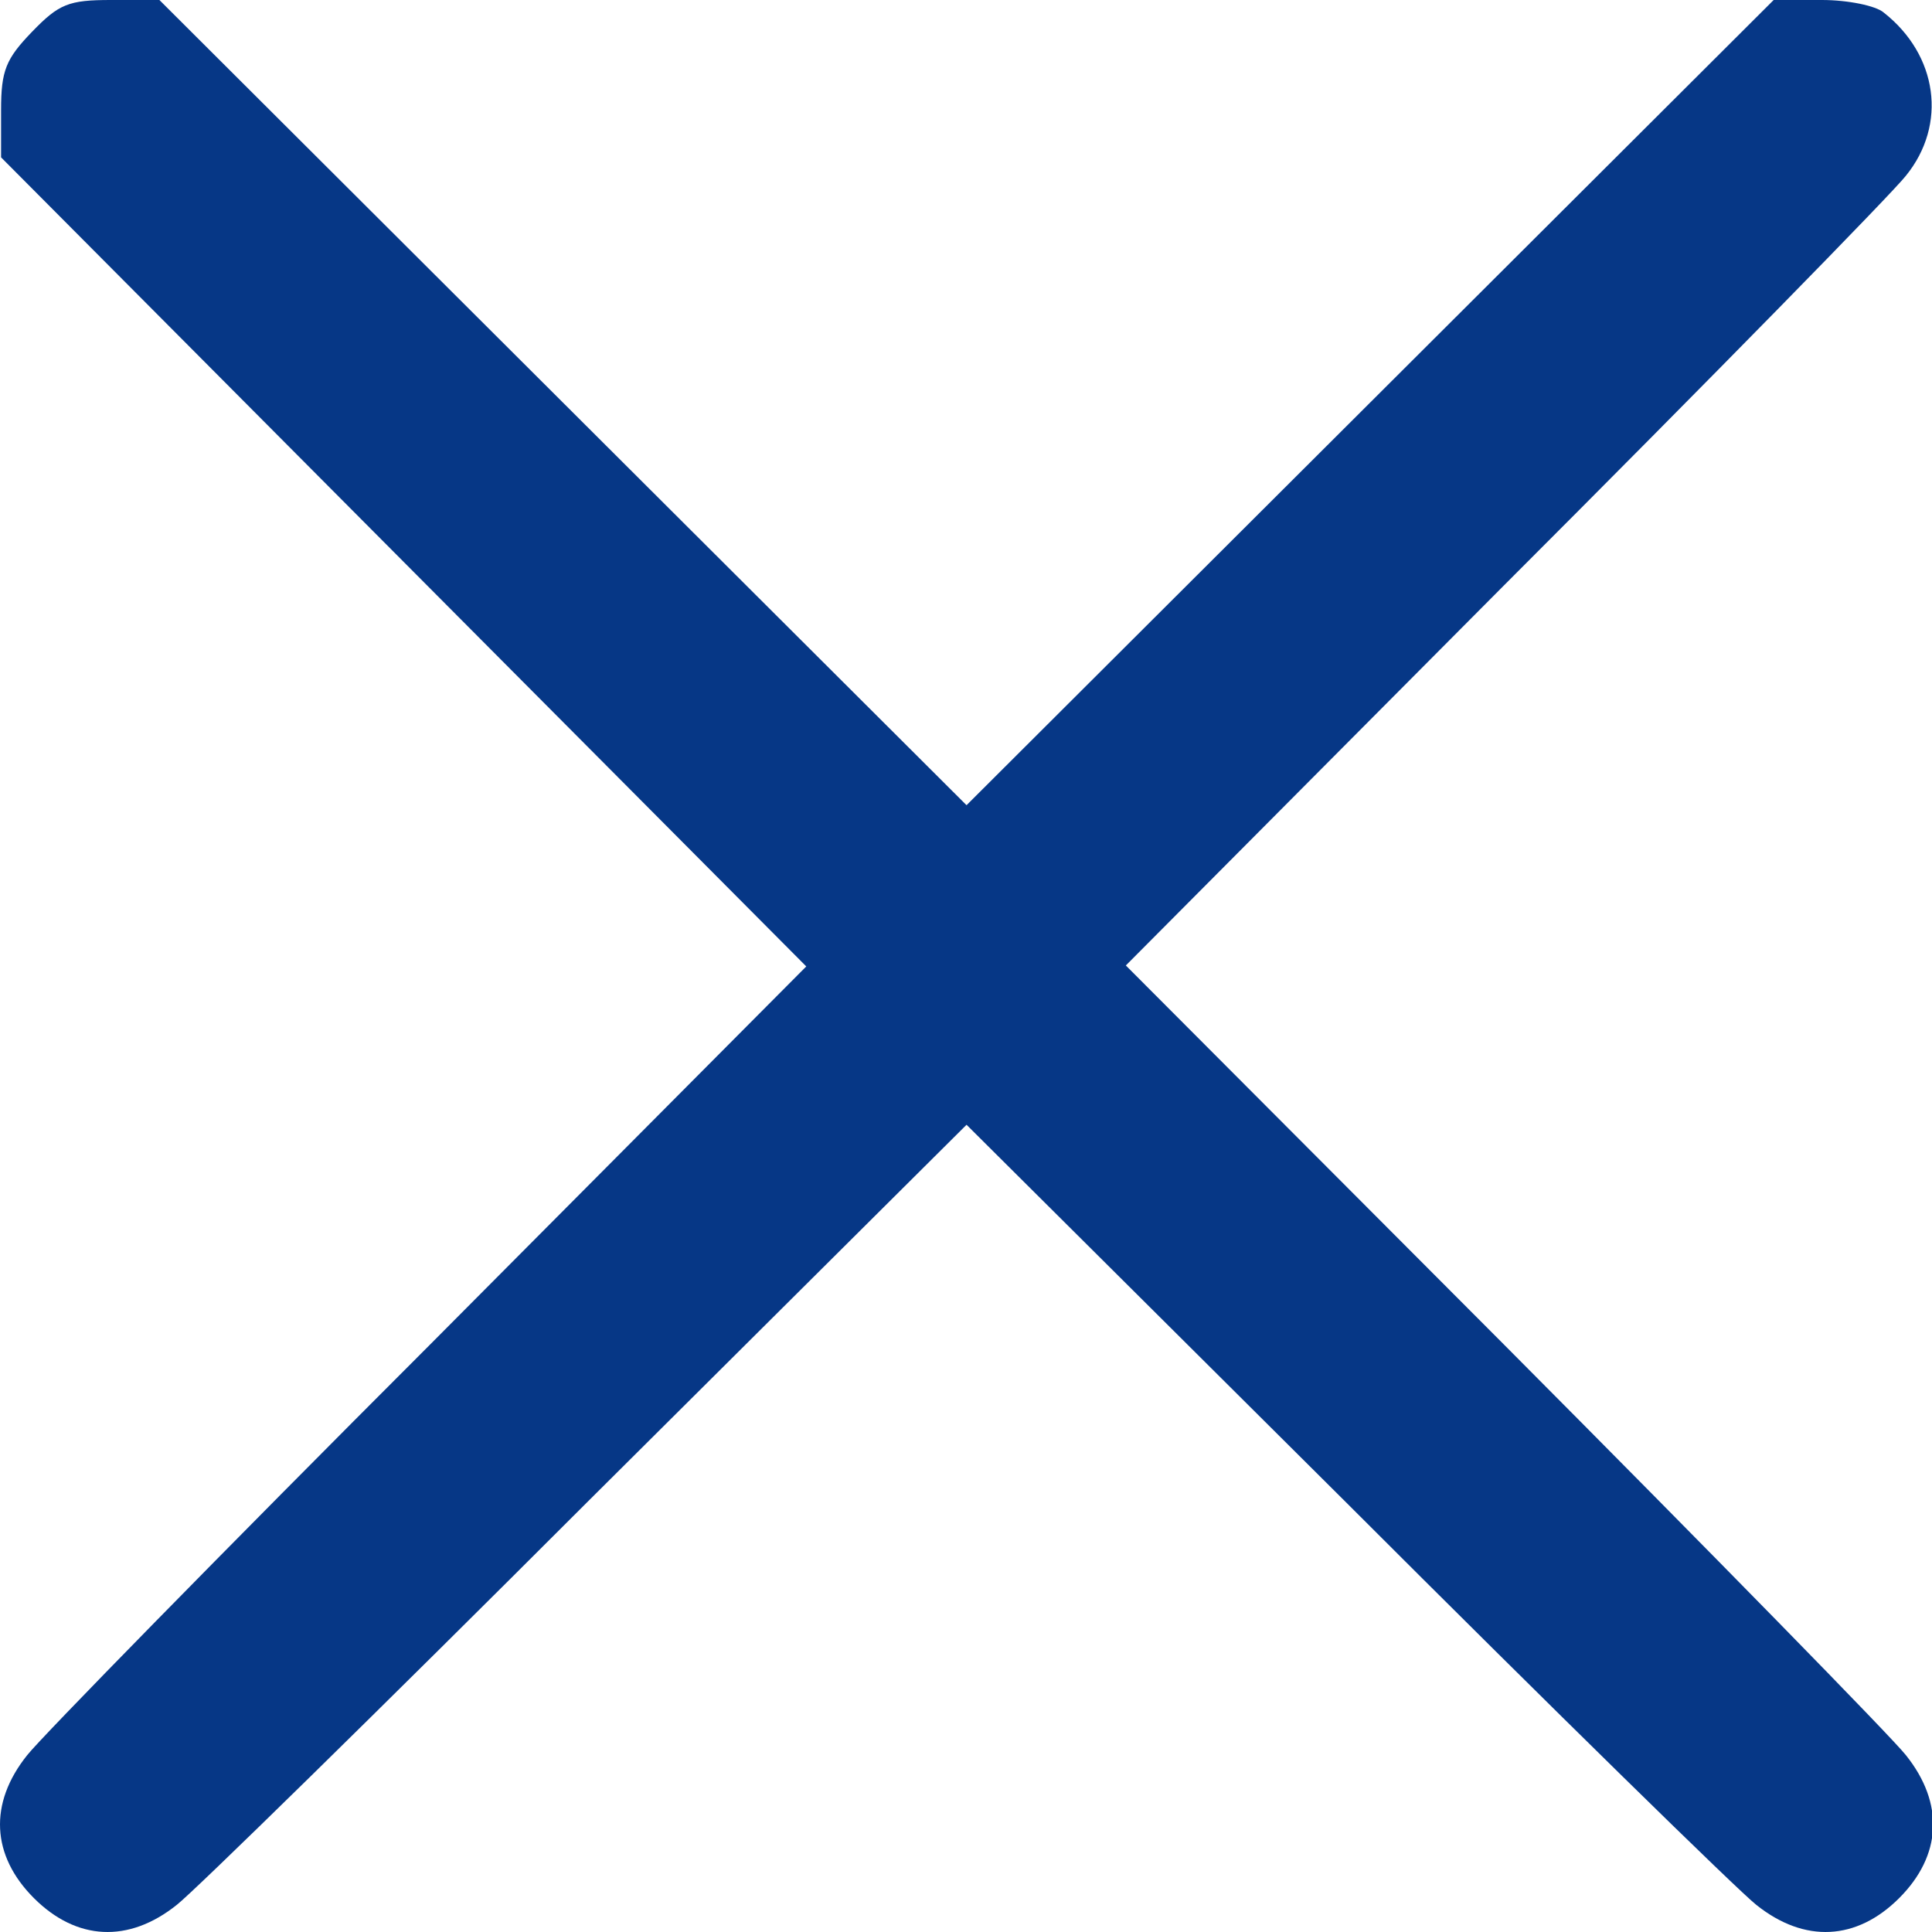
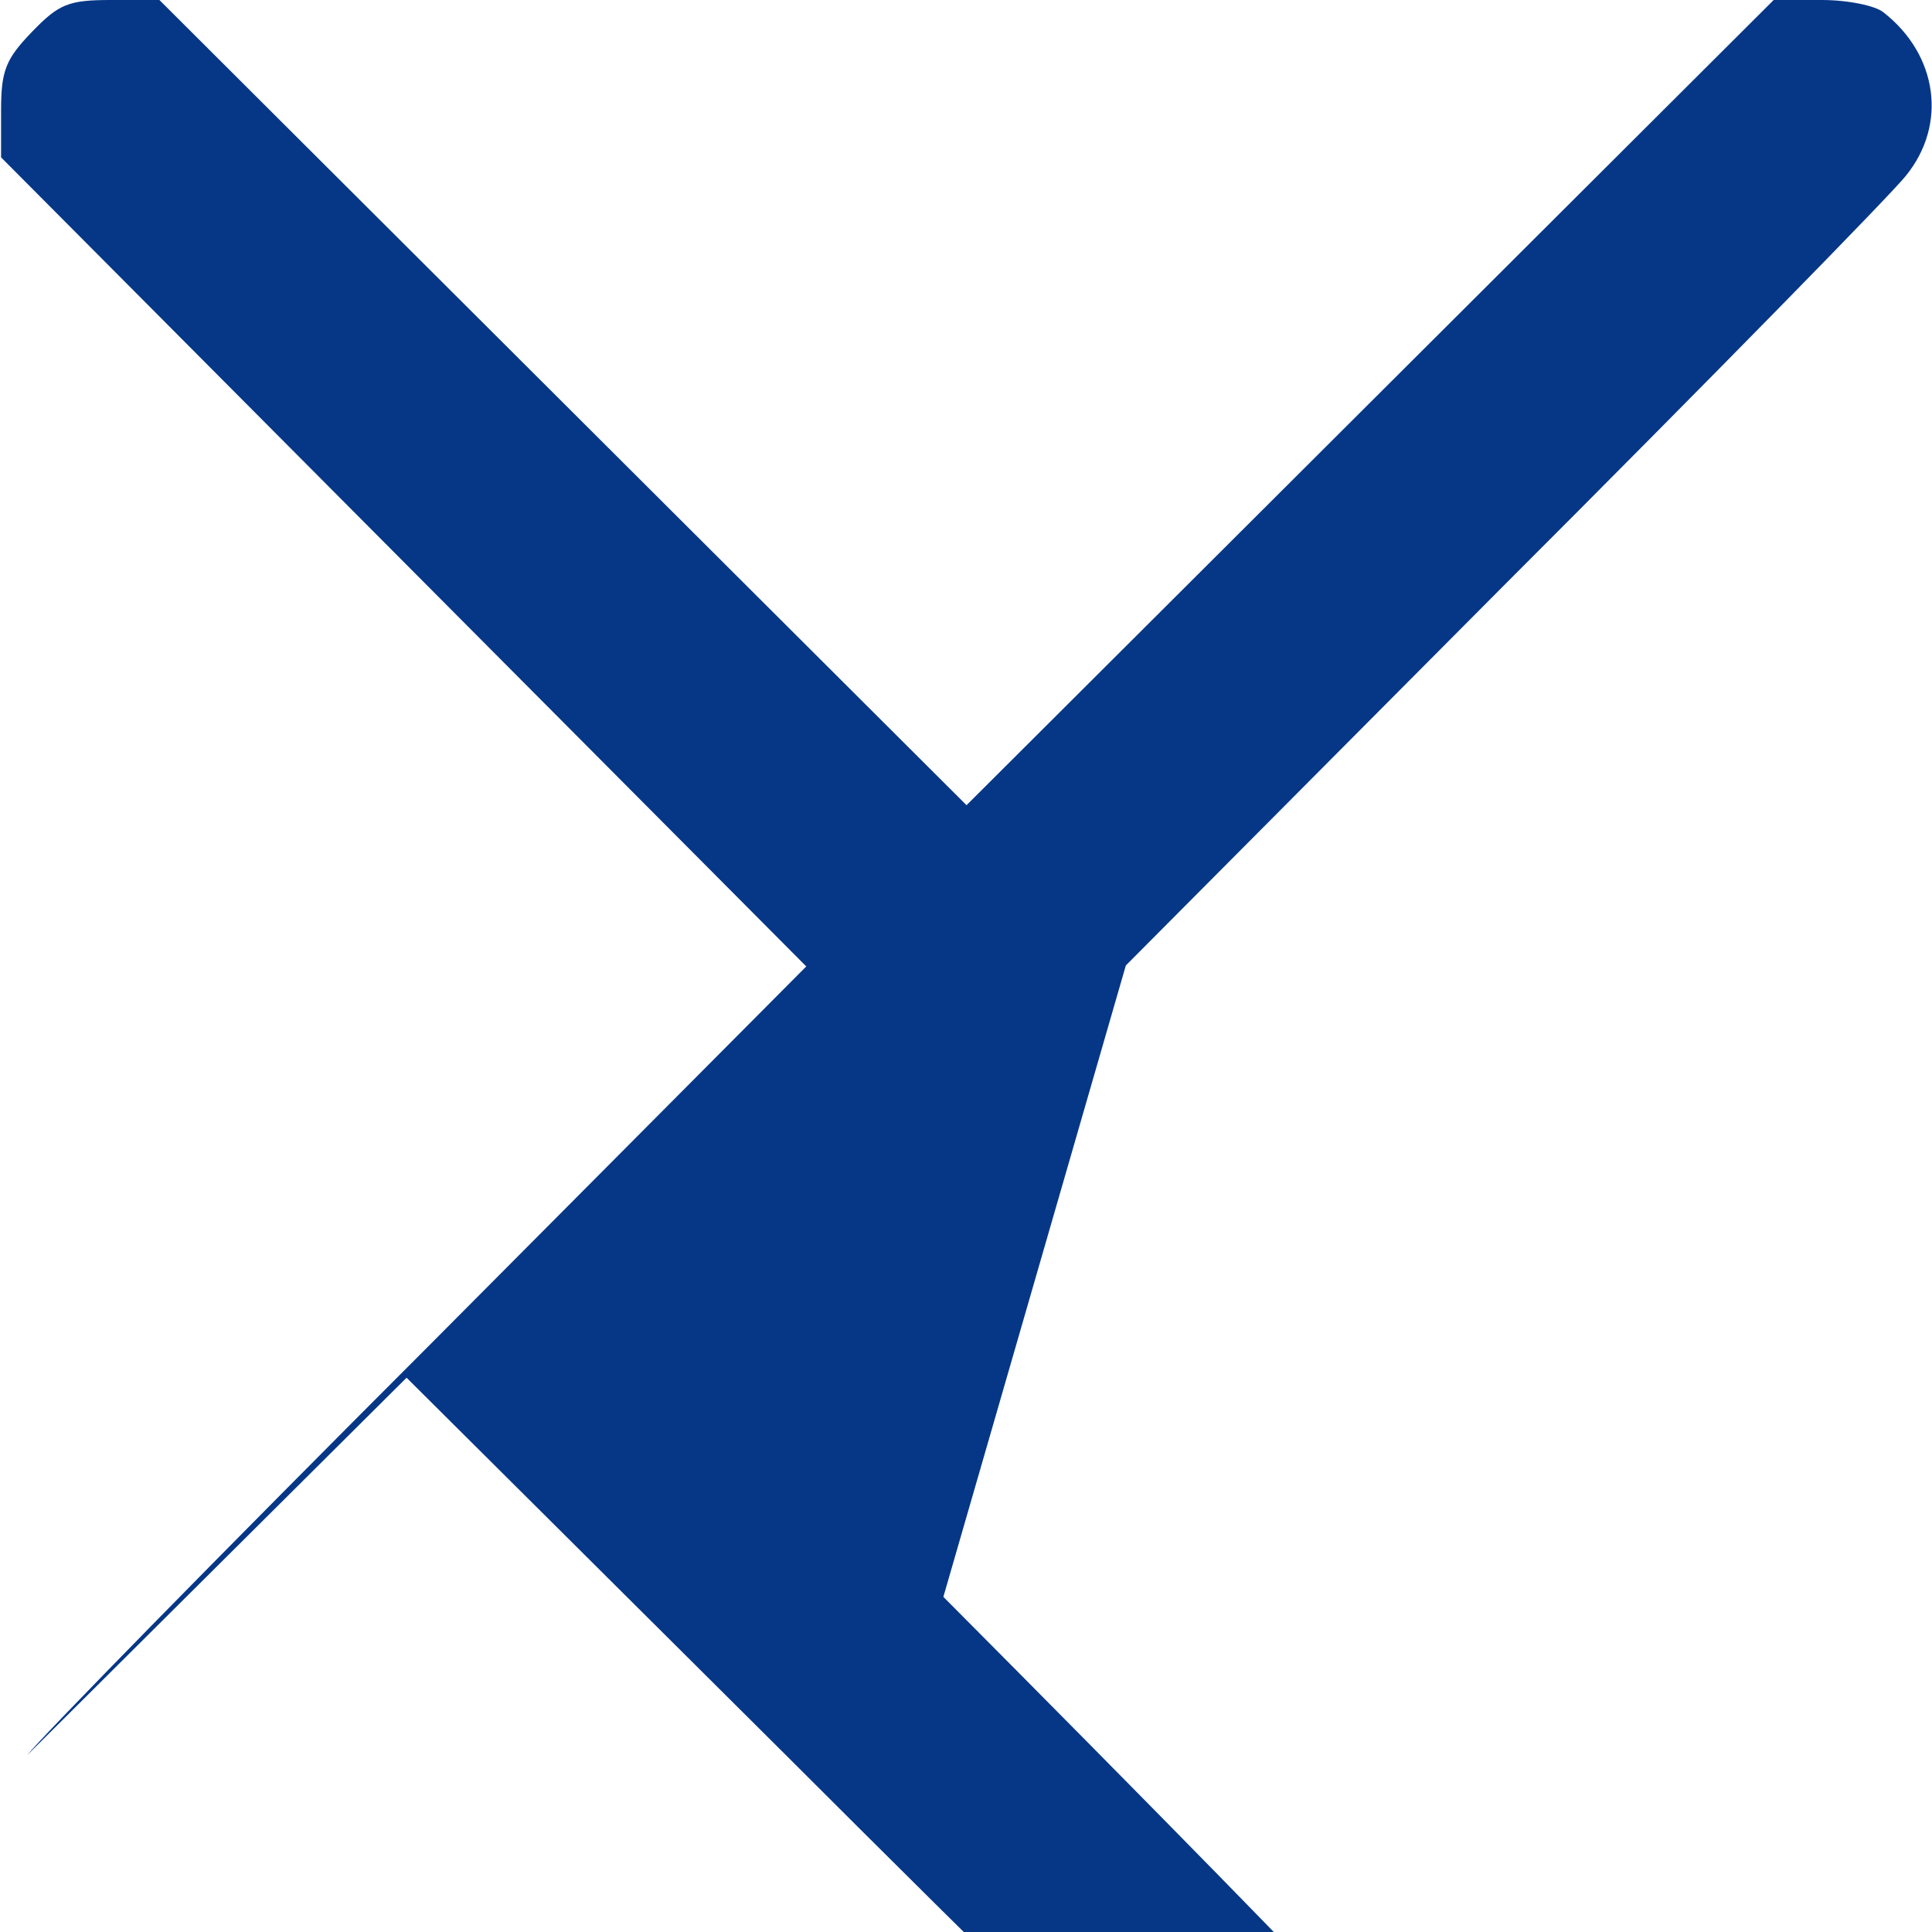
<svg xmlns="http://www.w3.org/2000/svg" t="1742031139777" class="icon" viewBox="0 0 1024 1024" version="1.1" p-id="2717" width="48" height="48">
-   <path d="M16.944 16.887C3.128 31.215 0.569 37.355 0.569 58.336V83.41l213.385 214.408 213.386 214.41L227.77 712.82C117.753 822.839 21.55 921.088 14.386 930.299c-20.468 25.586-18.933 53.218 3.582 75.734 22.516 22.515 50.149 24.05 75.734 3.582 9.211-7.164 107.46-103.367 217.48-213.386l201.104-200.08 201.104 200.08c110.019 110.02 208.268 206.222 217.48 213.386 25.585 20.469 53.217 18.933 75.733-3.582 22.515-22.516 24.05-50.148 3.582-75.734-7.164-9.21-103.367-107.46-213.385-217.99L596.718 511.715l200.08-201.105c110.02-110.018 206.222-208.268 213.386-217.479 22.004-27.12 16.887-63.964-11.77-86.48C994.322 3.07 979.482 0 965.665 0H940.08L726.182 213.385 512.285 426.771 298.388 213.385 84.49 0H58.905C36.389 0 31.272 2.047 16.944 16.887z" p-id="2718" fill="#063786" />
+   <path d="M16.944 16.887C3.128 31.215 0.569 37.355 0.569 58.336V83.41l213.385 214.408 213.386 214.41L227.77 712.82C117.753 822.839 21.55 921.088 14.386 930.299l201.104-200.08 201.104 200.08c110.019 110.02 208.268 206.222 217.48 213.386 25.585 20.469 53.217 18.933 75.733-3.582 22.515-22.516 24.05-50.148 3.582-75.734-7.164-9.21-103.367-107.46-213.385-217.99L596.718 511.715l200.08-201.105c110.02-110.018 206.222-208.268 213.386-217.479 22.004-27.12 16.887-63.964-11.77-86.48C994.322 3.07 979.482 0 965.665 0H940.08L726.182 213.385 512.285 426.771 298.388 213.385 84.49 0H58.905C36.389 0 31.272 2.047 16.944 16.887z" p-id="2718" fill="#063786" />
</svg>